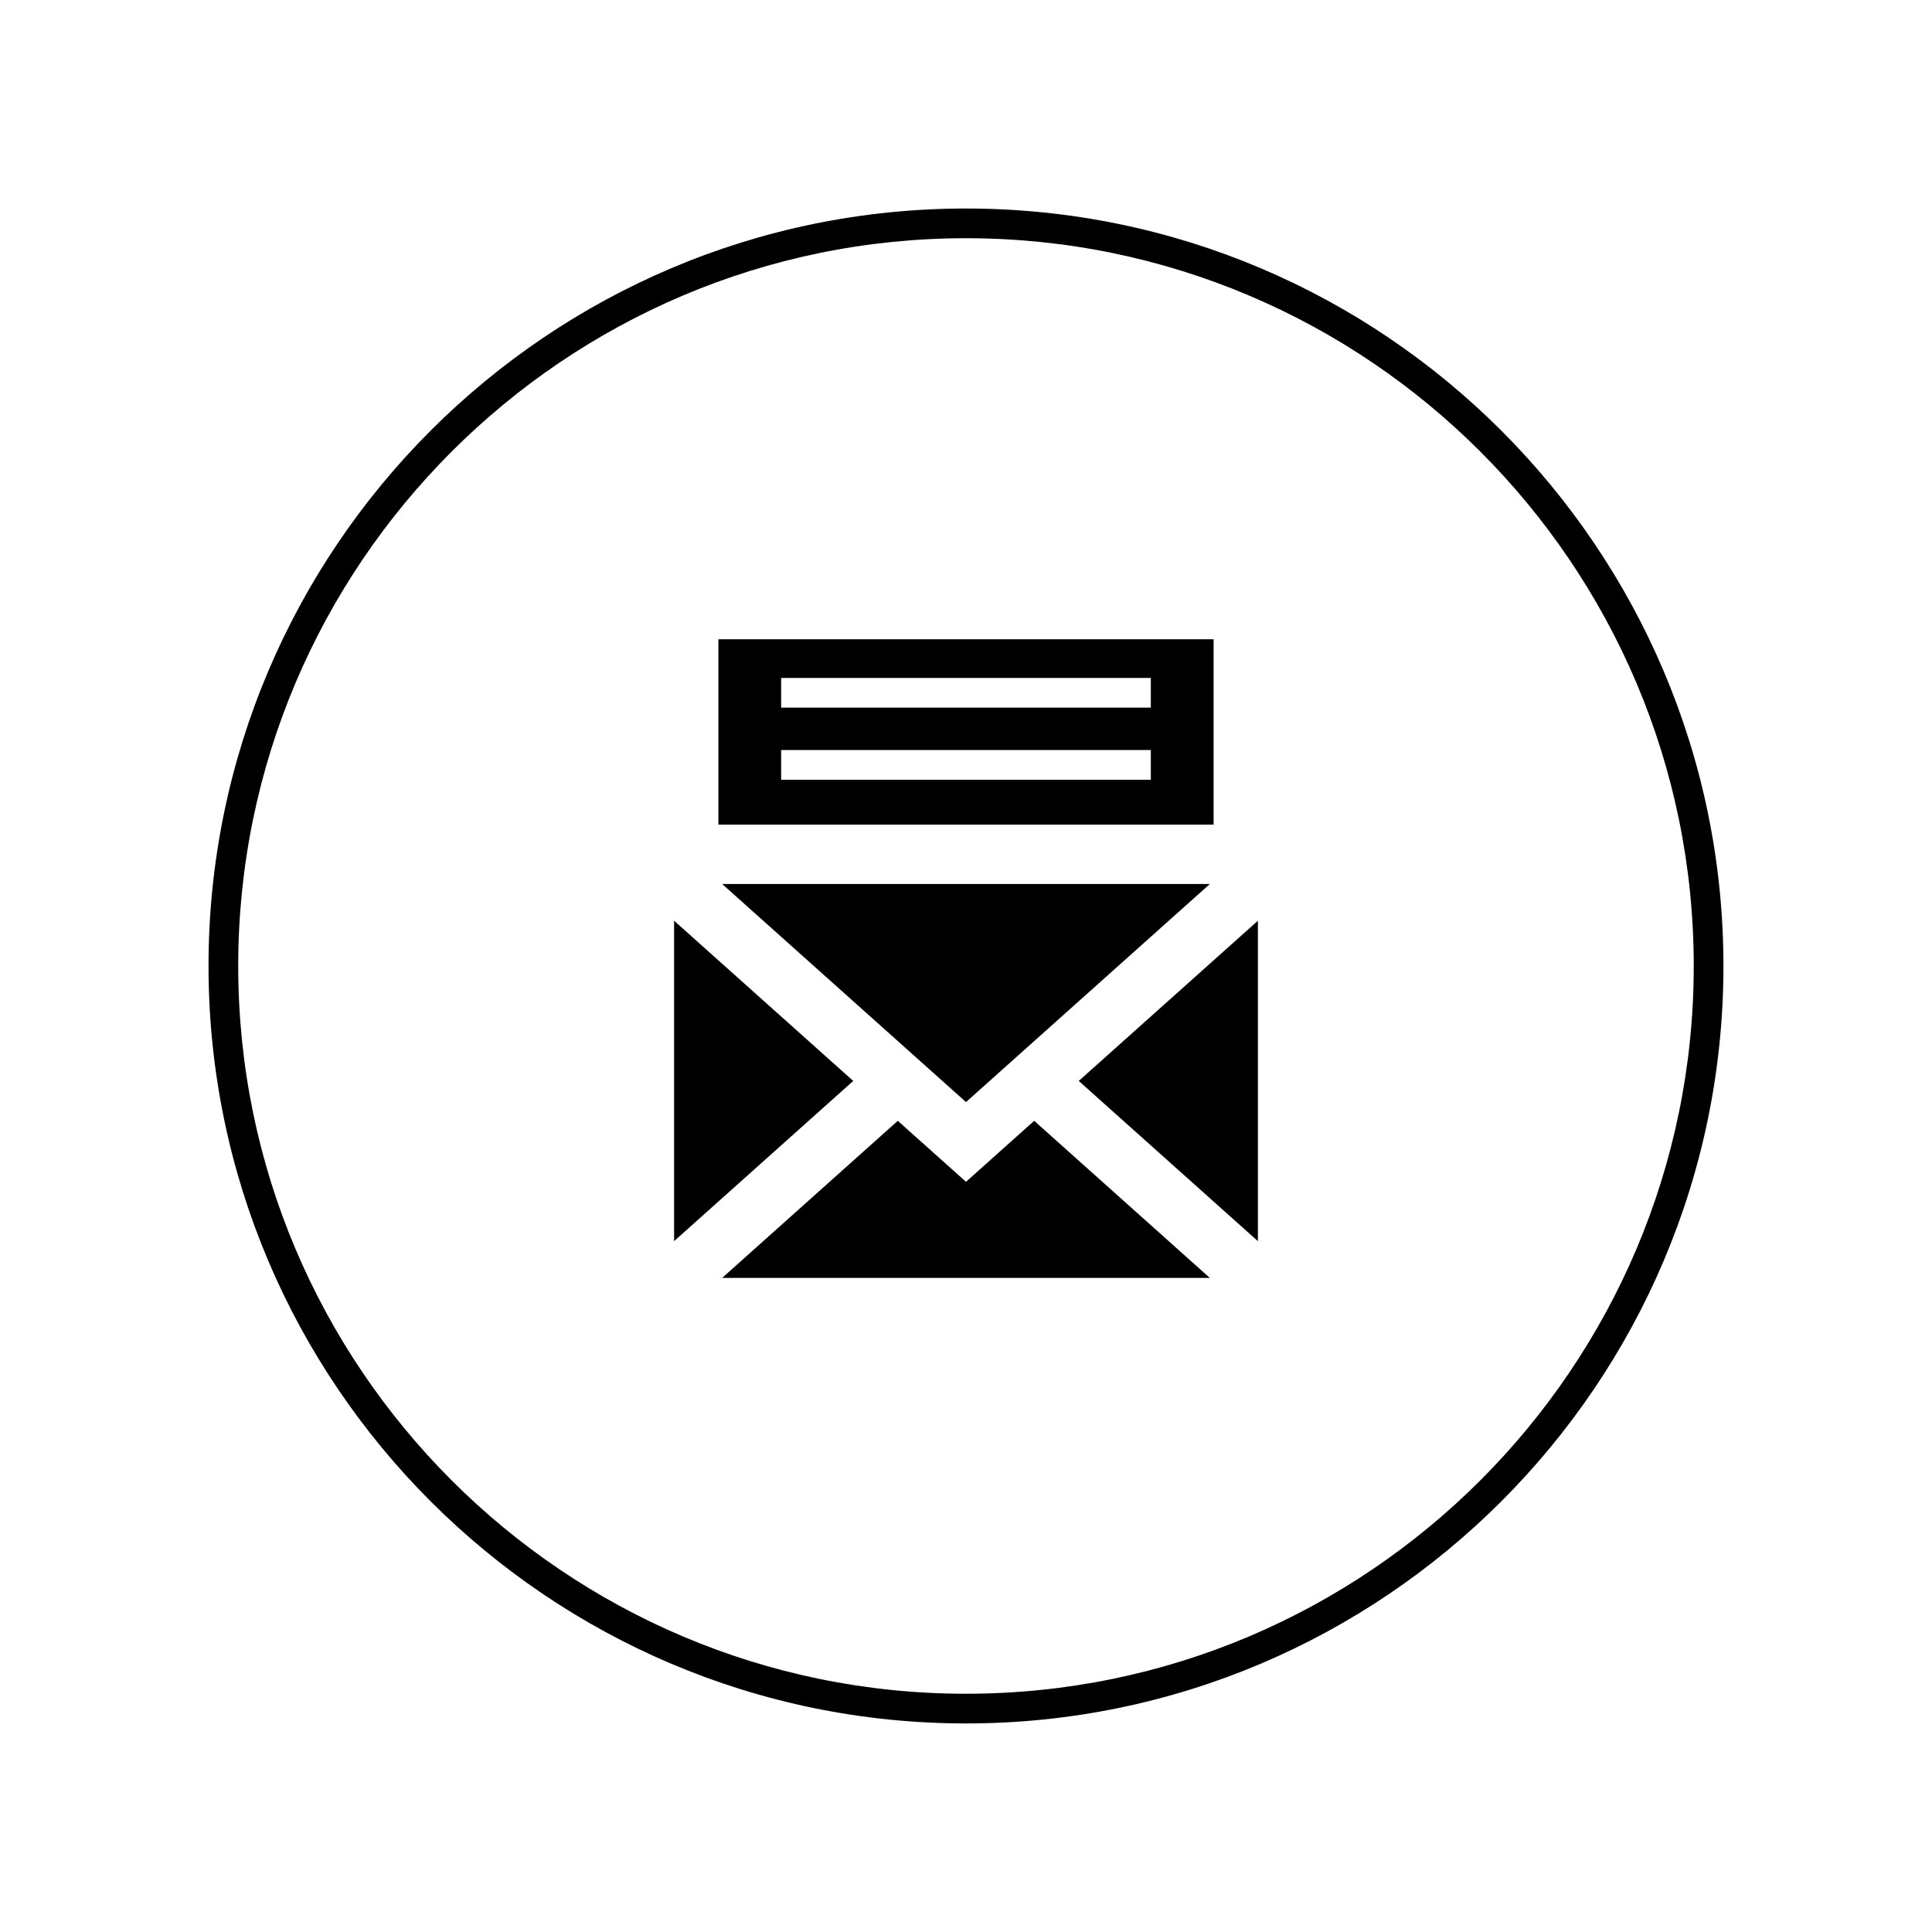
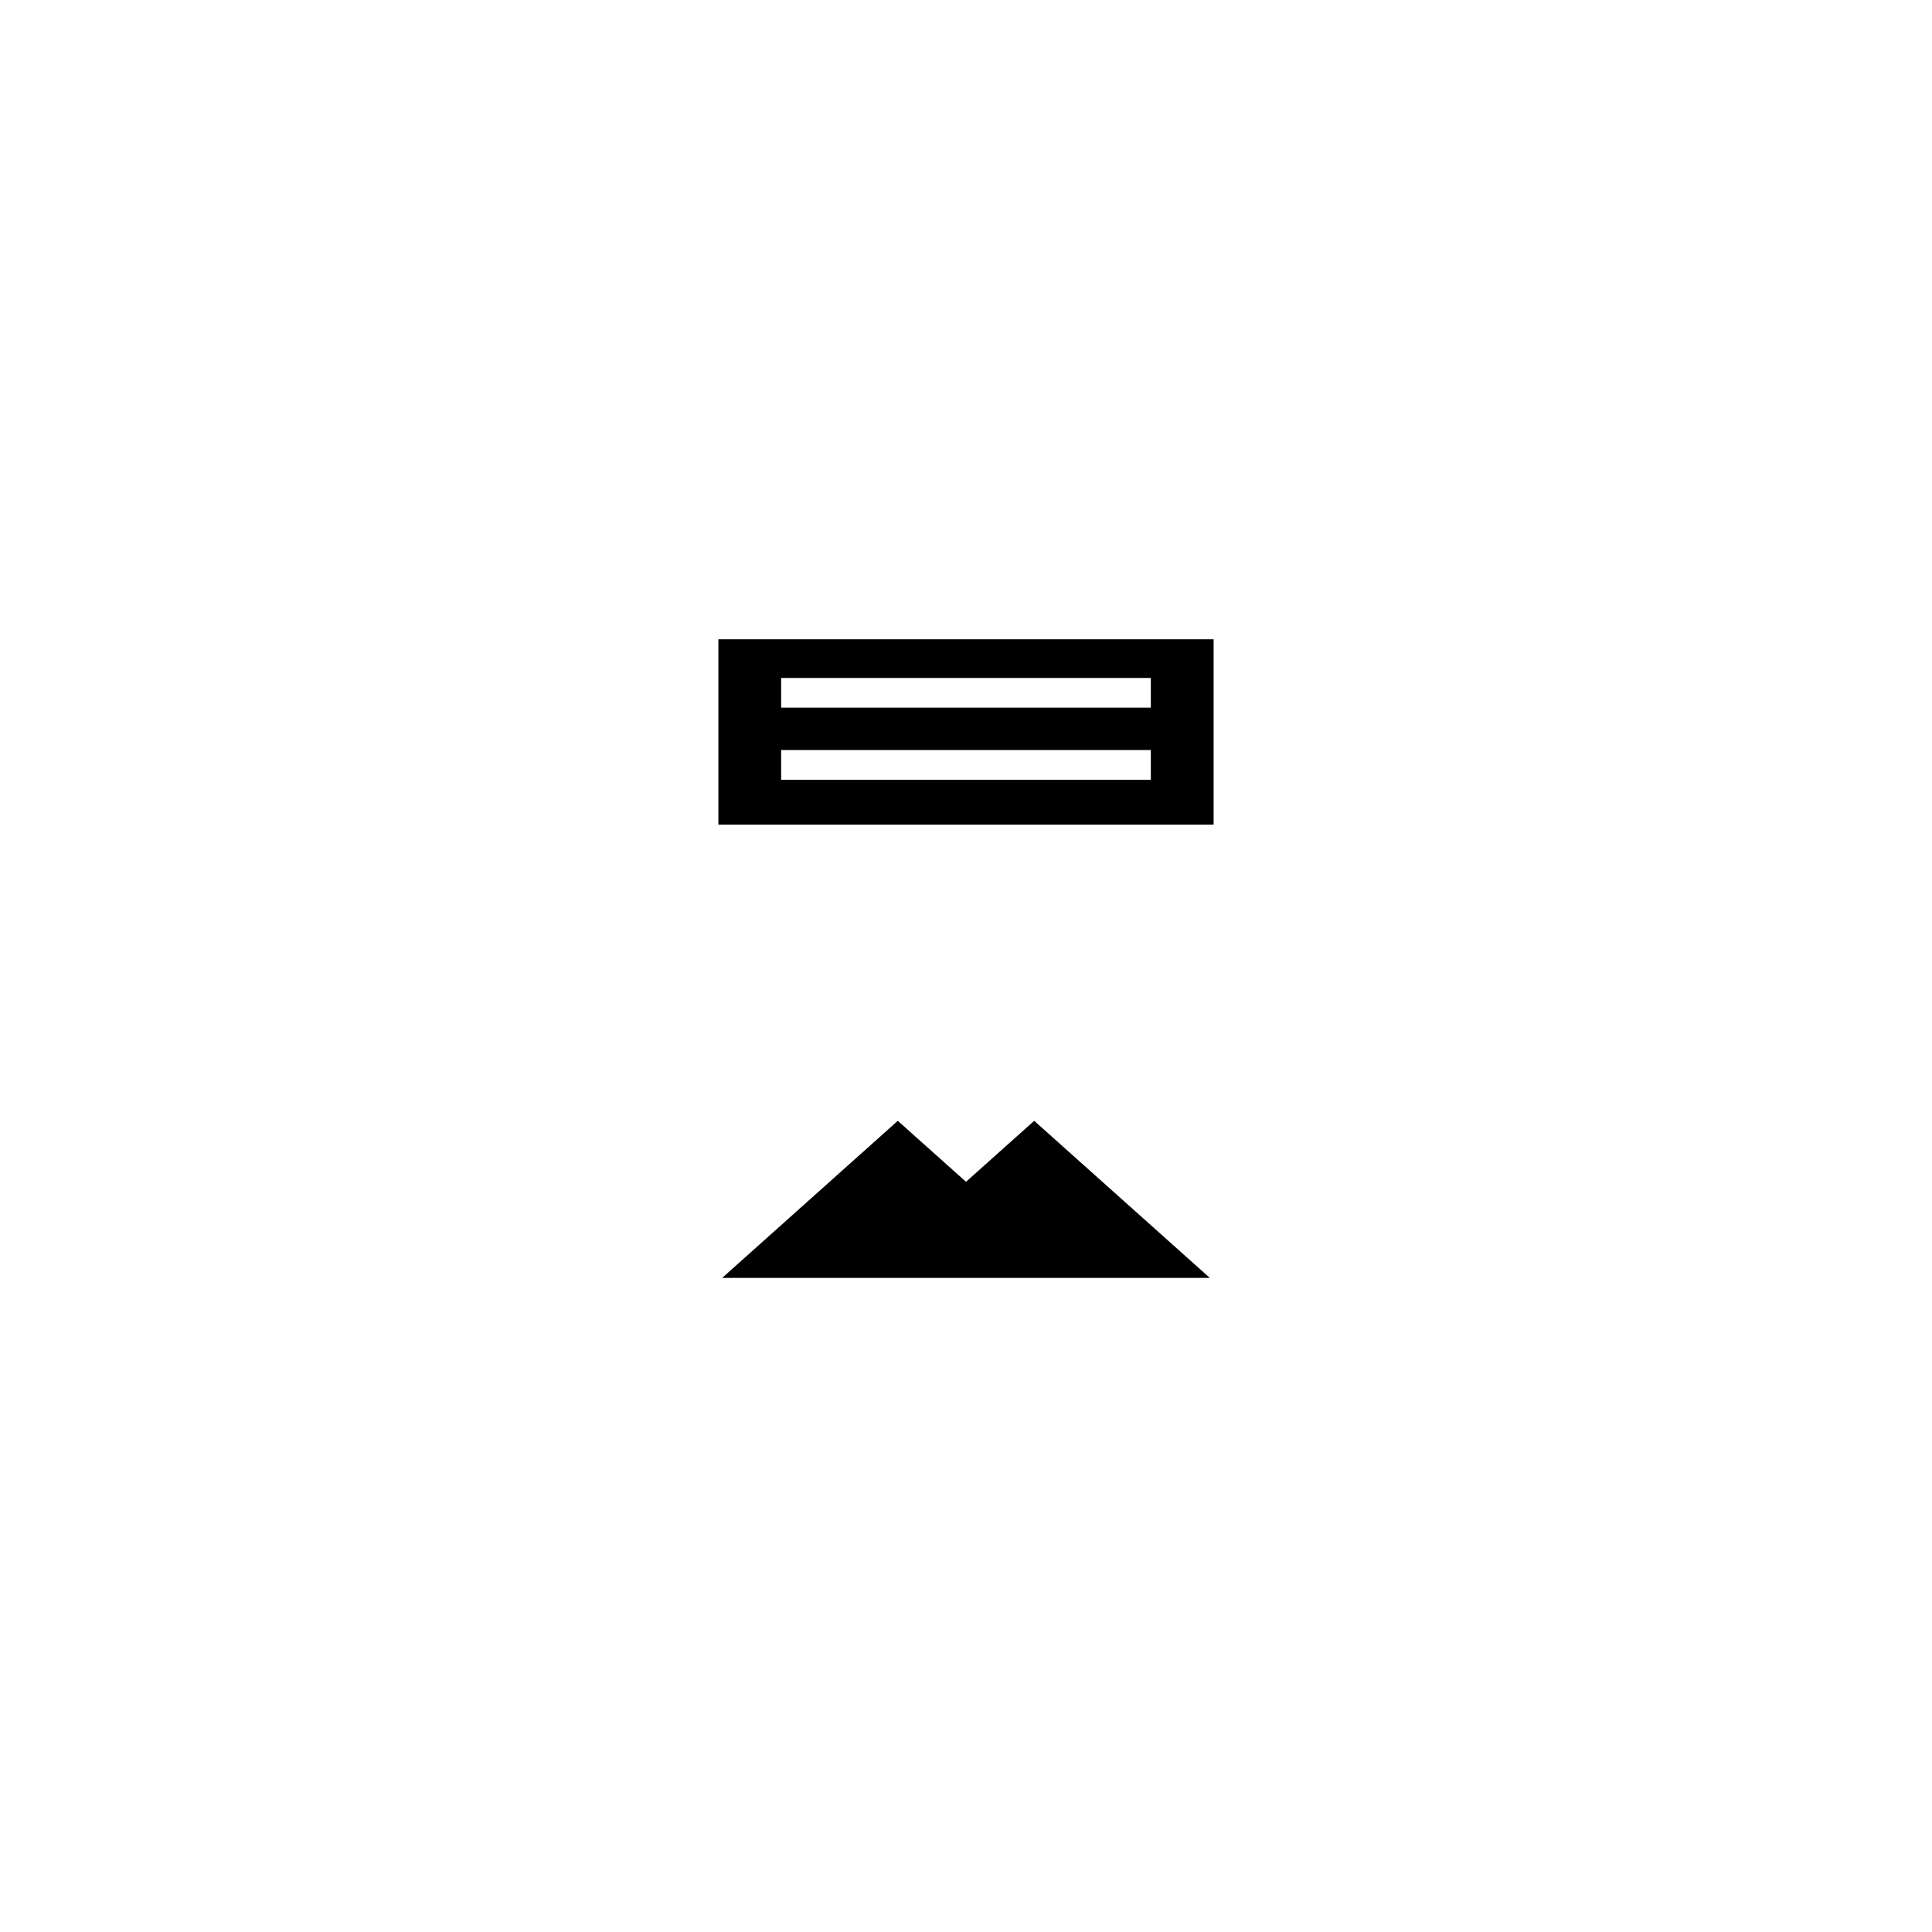
<svg xmlns="http://www.w3.org/2000/svg" fill="#000000" width="800px" height="800px" version="1.1" viewBox="144 144 512 512">
  <g>
-     <path d="m400 600.73c-110.69 0-200.74-90.051-200.74-200.73 0-110.69 90.051-200.74 200.74-200.74 110.68 0 200.73 90.051 200.73 200.74 0 110.68-90.051 200.73-200.73 200.73zm0-393.6c-106.35 0-192.87 86.52-192.87 192.87 0 106.34 86.516 192.86 192.87 192.86 106.35 0 192.86-86.52 192.86-192.86 0-106.35-86.516-192.87-192.86-192.87z" />
    <path d="m465.62 313.41h-131.24v49.125h131.24zm-114.61 10.25h97.969v7.871l-97.969 0.004zm97.973 26.98h-97.973v-7.871h97.969v3.934z" />
-     <path d="m322.64 388v84.918l47.473-42.461z" />
    <path d="m400 457.19-18.074-16.164-46.543 41.629h129.23l-46.543-41.629z" />
-     <path d="m429.88 430.46 47.477 42.461v-84.918z" />
-     <path d="m464.62 378.27h-129.24l64.621 57.793z" />
  </g>
</svg>